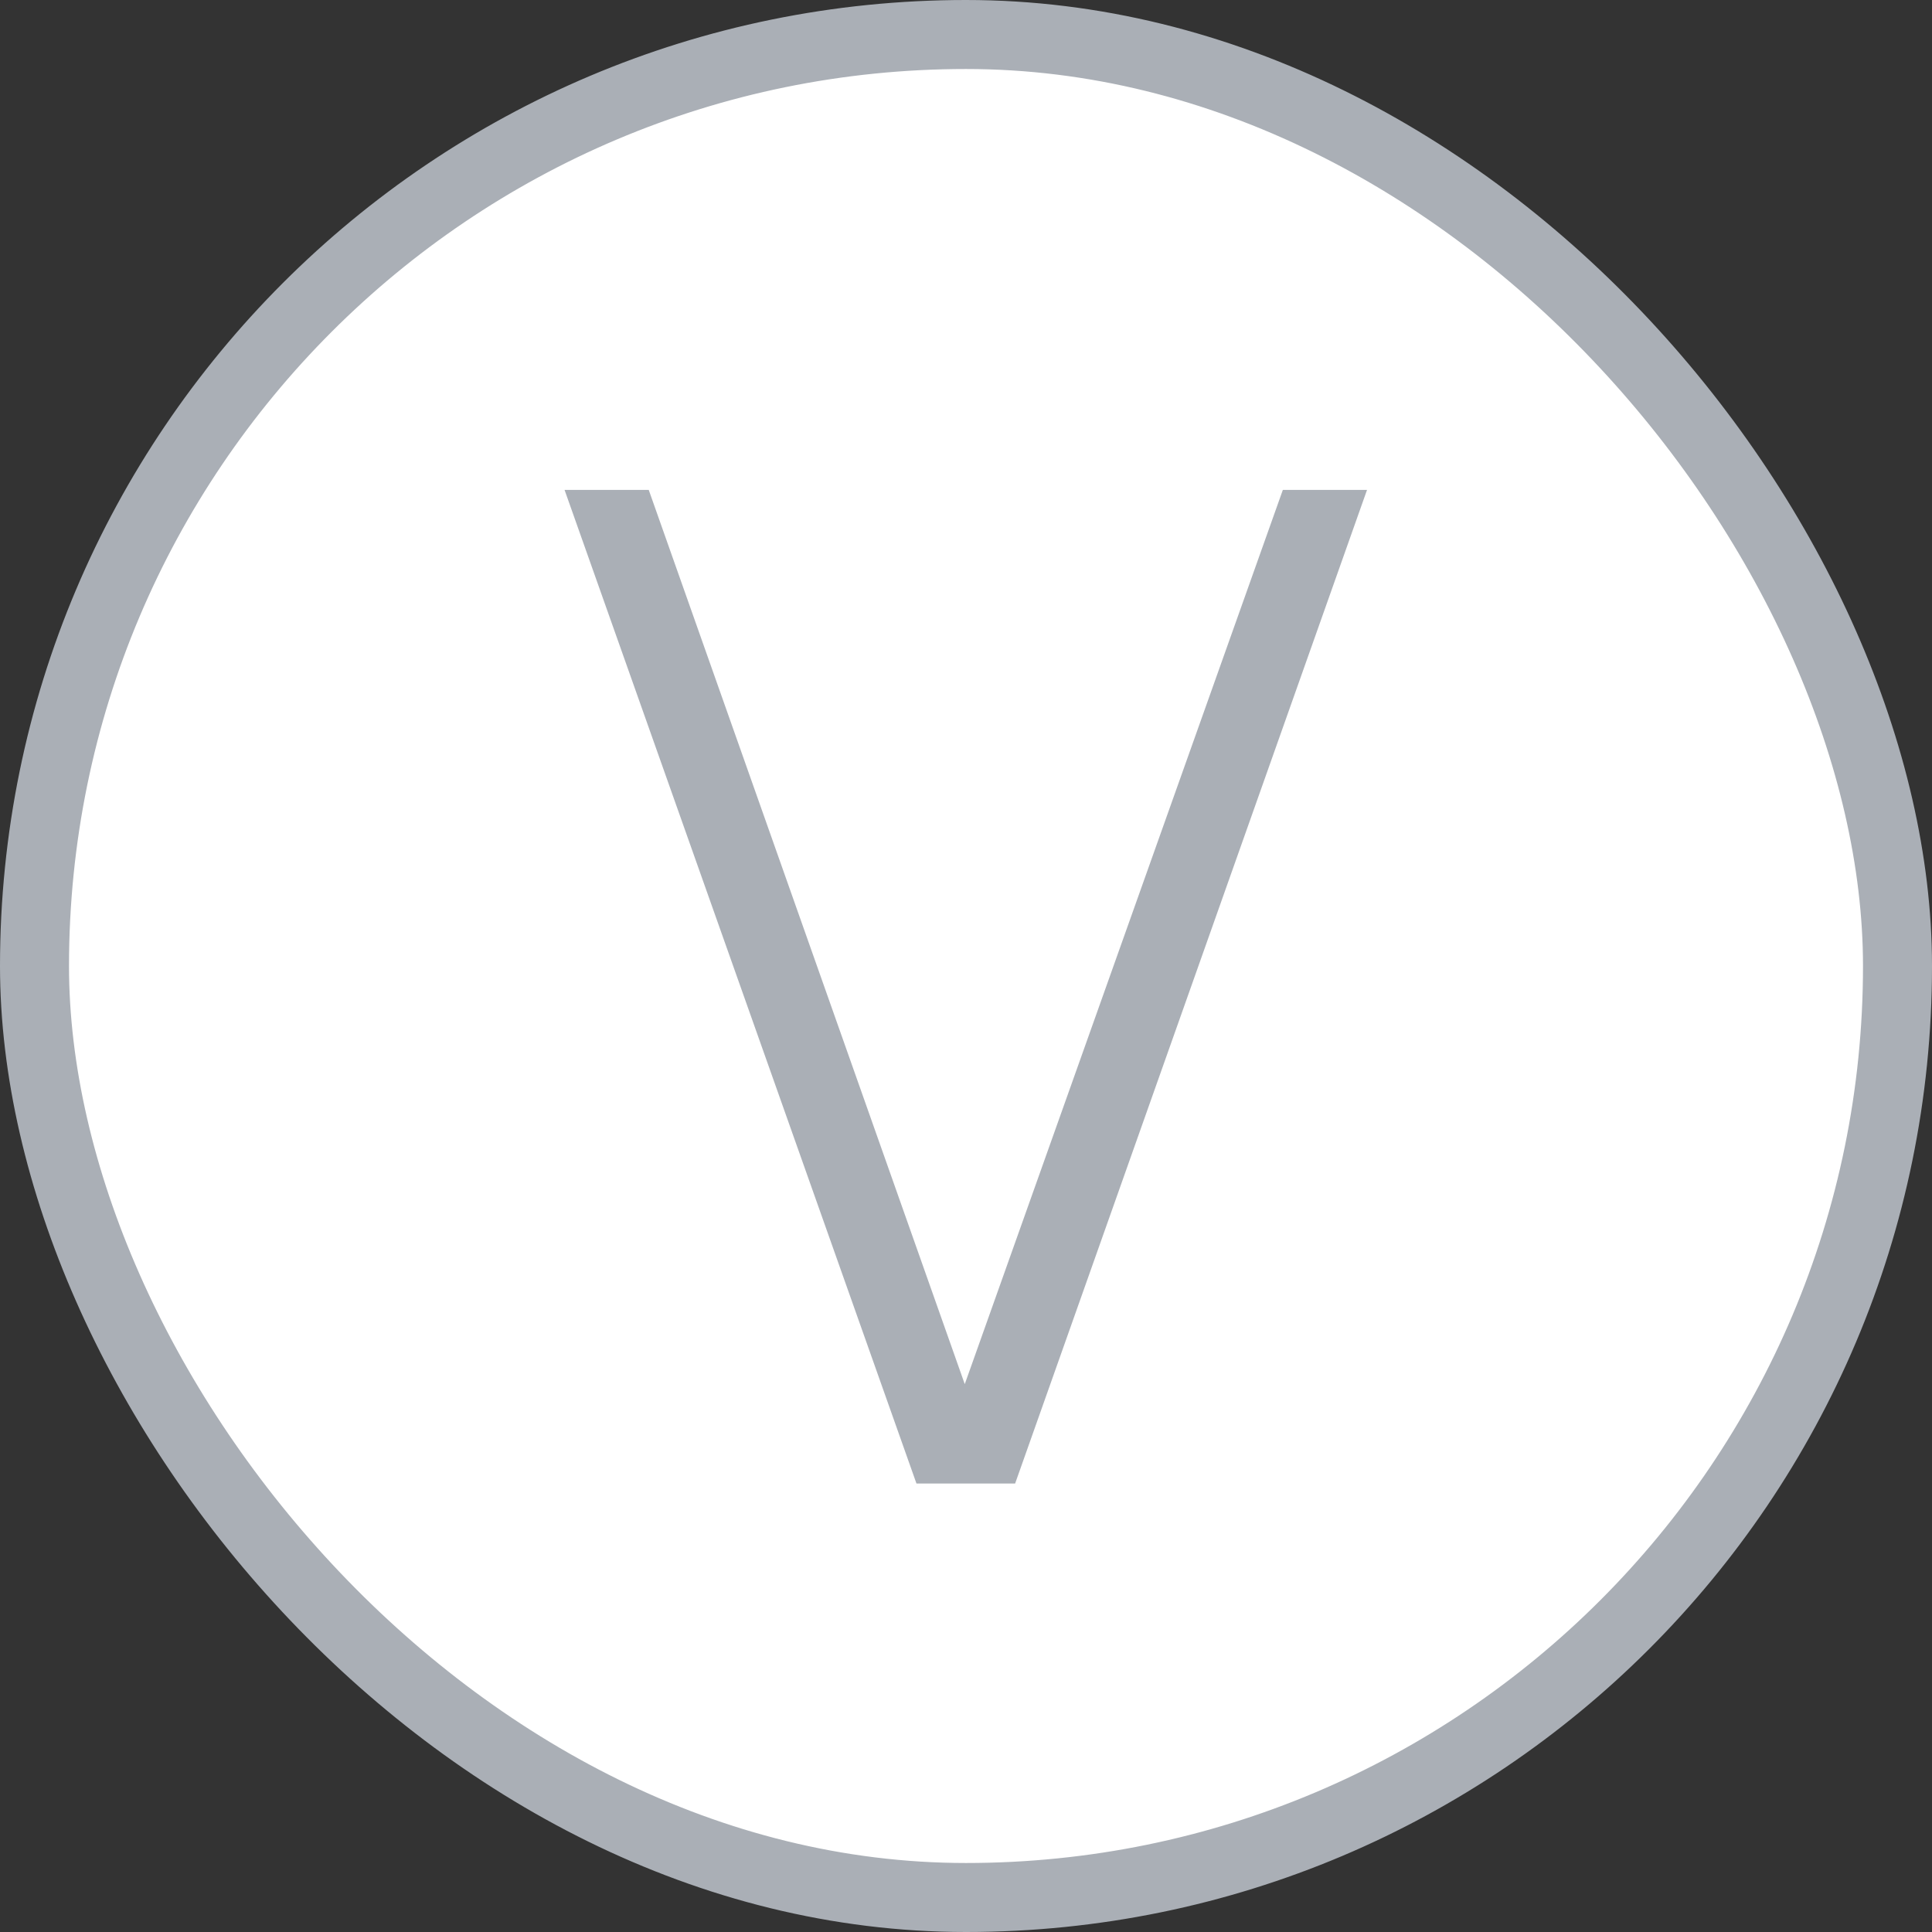
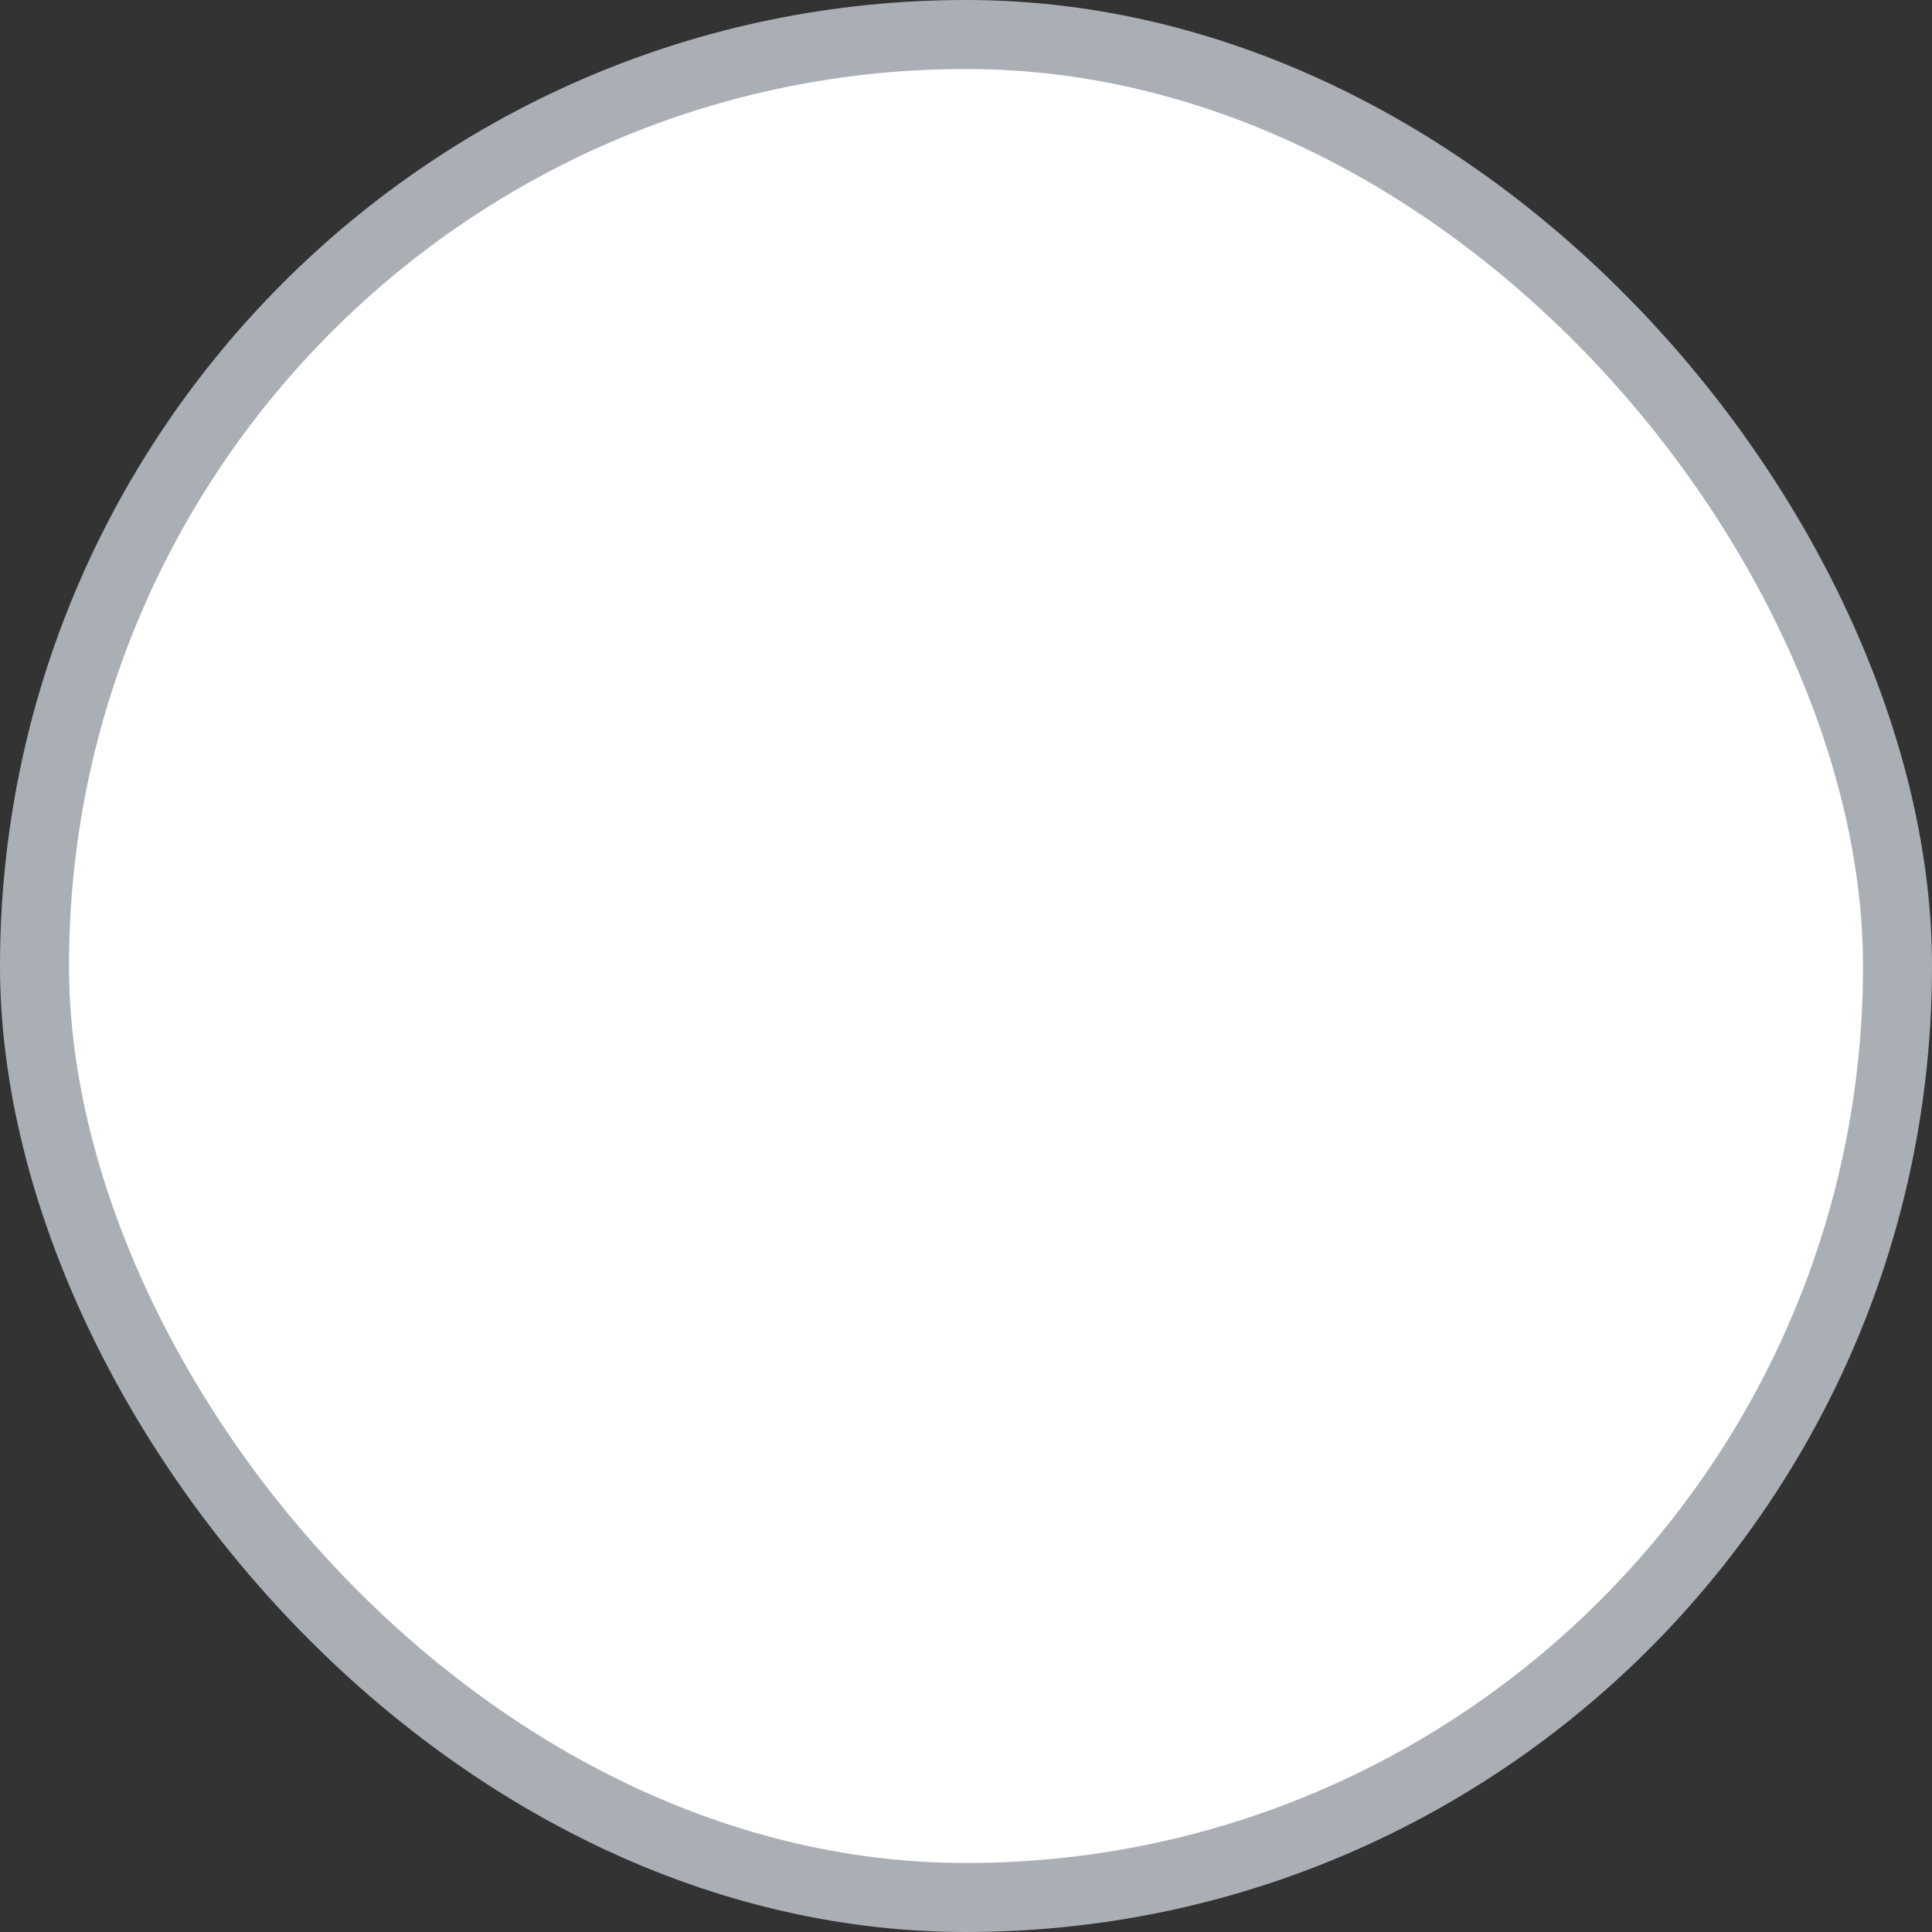
<svg xmlns="http://www.w3.org/2000/svg" width="56" height="56" viewBox="0 0 56 56" fill="none">
  <rect x="0" y="0" width="56" height="56" fill="#333333" stroke="none" />
  <rect x="1" y="1" width="54" height="54" rx="27" fill="white" stroke="#AAAFB6" stroke-width="2" />
-   <path d="M26.564 43L16.364 14.2H18.804L27.964 40.12L37.184 14.2H39.624L29.424 43H26.564Z" fill="#AAAFB6" />
</svg>